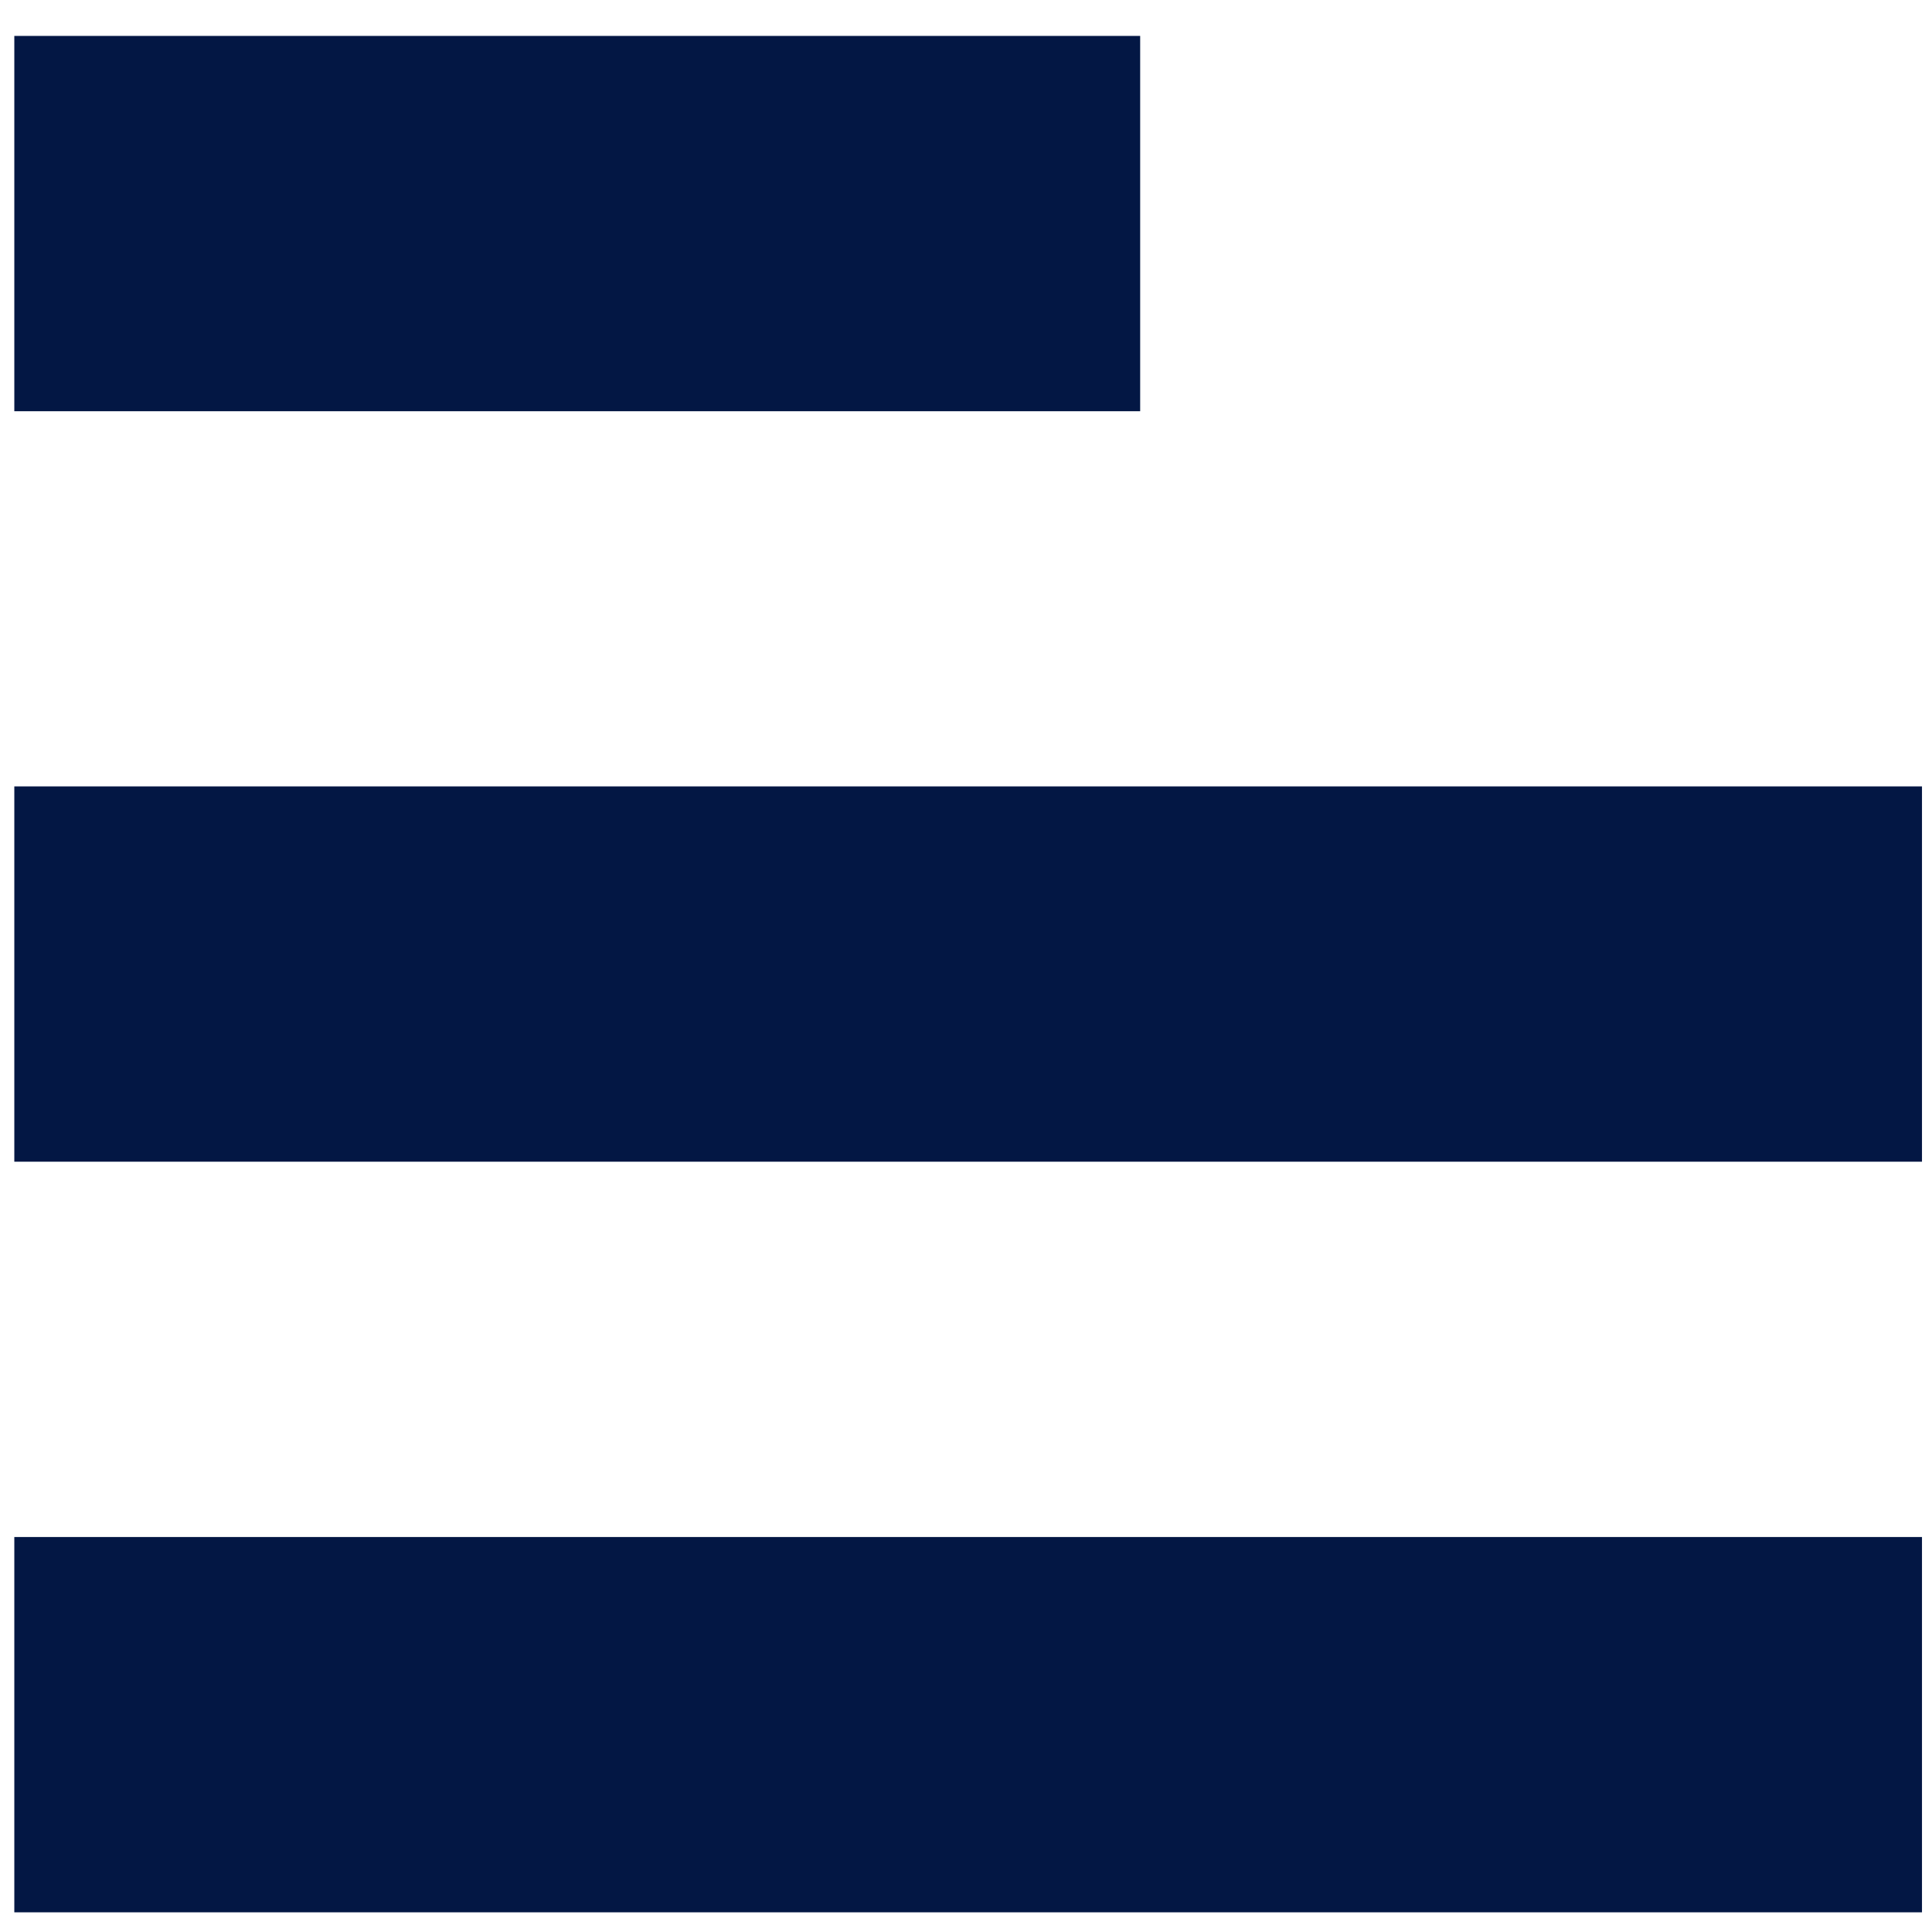
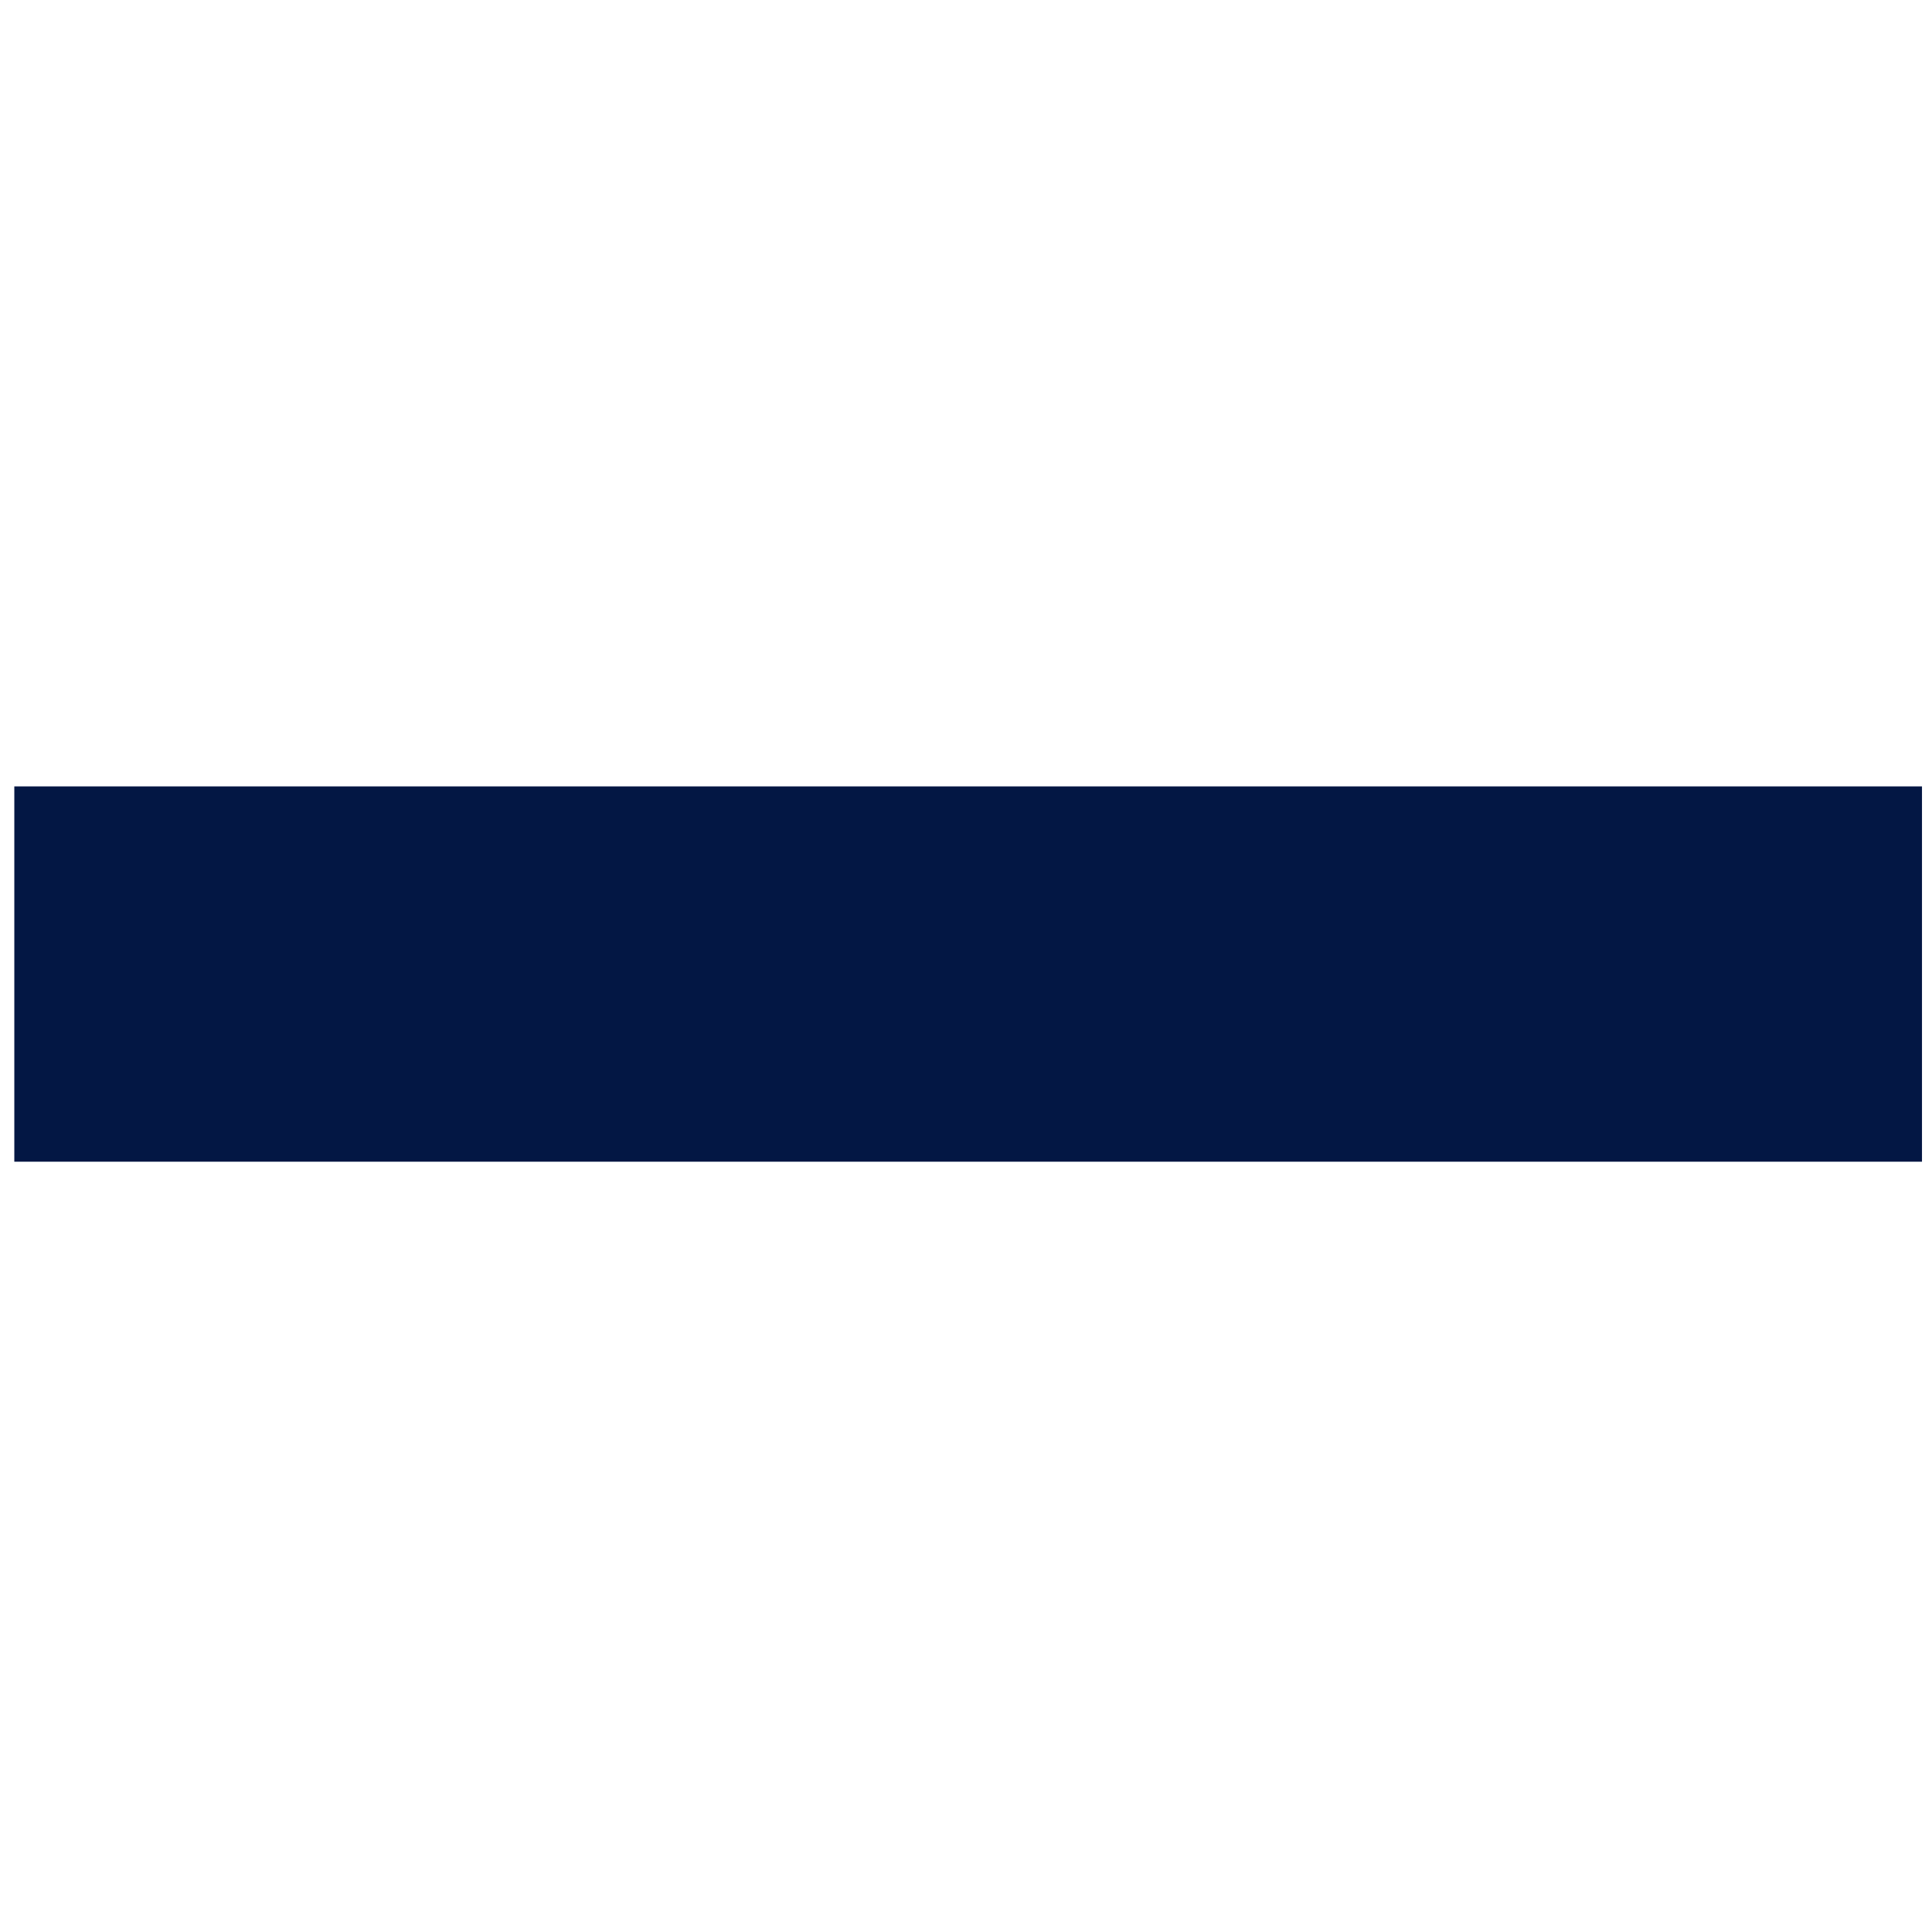
<svg xmlns="http://www.w3.org/2000/svg" width="27" height="27" viewBox="0 0 27 27" fill="none">
-   <rect x="0.2" y="0.502" width="15.734" height="5.245" fill="#031744" />
  <rect x="0.2" y="10.99" width="26.66" height="5.245" fill="#031744" />
-   <rect x="0.2" y="21.48" width="26.66" height="5.245" fill="#031744" />
</svg>